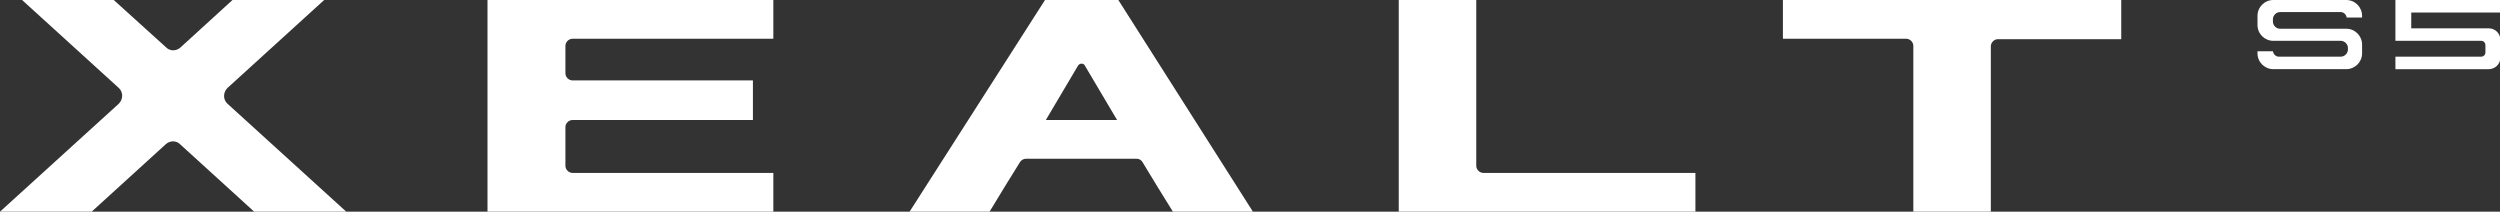
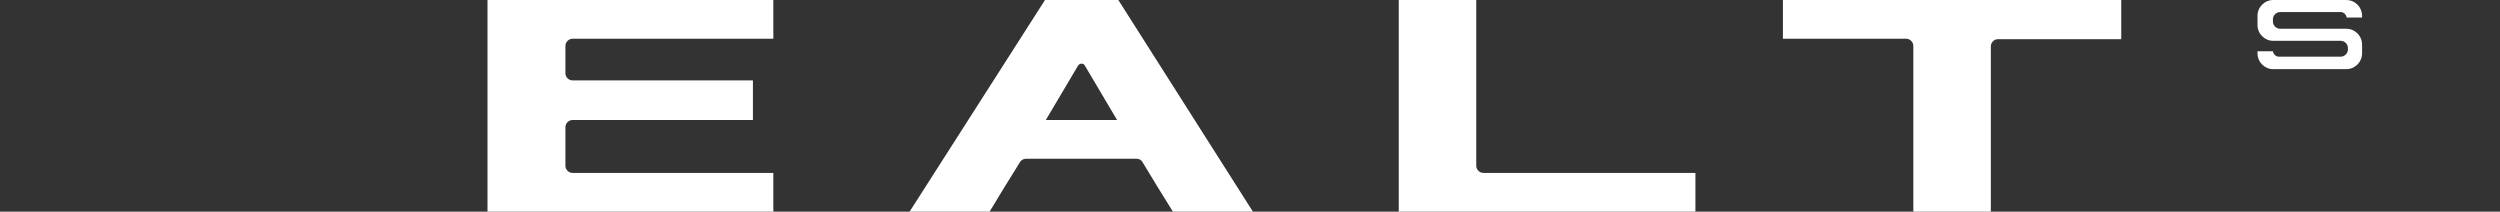
<svg xmlns="http://www.w3.org/2000/svg" version="1.1" id="レイヤー_1" x="0px" y="0px" width="600px" height="50.8px" viewBox="0 0 600 50.8" style="enable-background:new 0 0 600 50.8;" xml:space="preserve">
  <rect x="0" y="0" width="600" height="50.8" fill="#333333" stroke="none" />
  <style type="text/css">
	.st0{fill:#FFFFFF;}
</style>
  <g>
-     <path class="st0" d="M83.1,50.8L54.6,24.9c-1.1-1-1.1-2.7,0-3.8L77.8,0l-22,0L43.3,11.4c-1,0.9-2.5,0.9-3.4,0L27.3,0l-22,0   l23.2,21.1c1.1,1,1.1,2.7,0,3.8L0,50.8l22,0l17.8-16.2c1-0.9,2.5-0.9,3.4,0l17.8,16.2L83.1,50.8z" />
    <path class="st0" d="M268.4,0l-17.6,0l-32.5,50.8l19.2,0c2.4-4,4.8-7.9,7.3-11.9c0.3-0.5,0.9-0.8,1.4-0.8l26.6,0   c0.6,0,1.1,0.3,1.4,0.8c2.4,4,4.8,7.9,7.3,11.9l19.2,0L268.4,0z M251,28.8l7.7-13c0.4-0.7,1.4-0.7,1.7,0l7.7,13L251,28.8z" />
    <path class="st0" d="M459.2,50.8l18.6,0l0-39.7c0-0.9,0.8-1.7,1.7-1.7l29.6,0V0l-81.2,0v9.3l29.6,0c0.9,0,1.7,0.8,1.7,1.7   L459.2,50.8z" />
    <path class="st0" d="M335.7,50.8c23.7,0,47.5,0,71.2,0v-9.3l-50.9,0c-0.9,0-1.7-0.8-1.7-1.7c0-13.3,0-26.5,0-39.8l-18.6,0   C335.7,16.9,335.7,33.9,335.7,50.8L335.7,50.8z" />
    <path class="st0" d="M185.6,9.3l-48.2,0c-0.9,0-1.7,0.8-1.7,1.7v6.6c0,0.9,0.8,1.7,1.7,1.7l43.3,0v9.5l-43.3,0   c-0.9,0-1.7,0.8-1.7,1.7v9.3c0,0.9,0.8,1.7,1.7,1.7l48.2,0v9.4l-68.6-0.1l0-50.8l68.6,0V9.3z" />
  </g>
-   <path class="st0" d="M578.6,3H600V0h-25.1v9.8h20.6c0.6,0,1,0.5,1,1v1.8c0,0.6-0.5,1-1,1h-20.6v3h22.4c1.5,0,2.8-1.2,2.8-2.8V9.6  c0-1.5-1.2-2.8-2.8-2.8h-18.6V3z" />
  <path class="st0" d="M563.1,0h-17.5c-2.1,0-3.8,1.7-3.8,3.8V6c0,2.1,1.7,3.8,3.8,3.8h16.2c0.9,0,1.7,0.8,1.7,1.7v0.4  c0,0.9-0.8,1.7-1.7,1.7h-14.9c-0.7,0-1.3-0.6-1.4-1.3h-3.7v0.5c0,2.1,1.7,3.8,3.8,3.8h17.5c2.1,0,3.8-1.7,3.8-3.8v-2.1  c0-2.1-1.7-3.8-3.8-3.8h-15.9c-0.9,0-1.7-0.8-1.7-1.7V4.6c0-0.9,0.8-1.7,1.7-1.7h14.6c0.7,0,1.3,0.6,1.4,1.3h3.7V3.8  C566.9,1.7,565.2,0,563.1,0z" />
</svg>